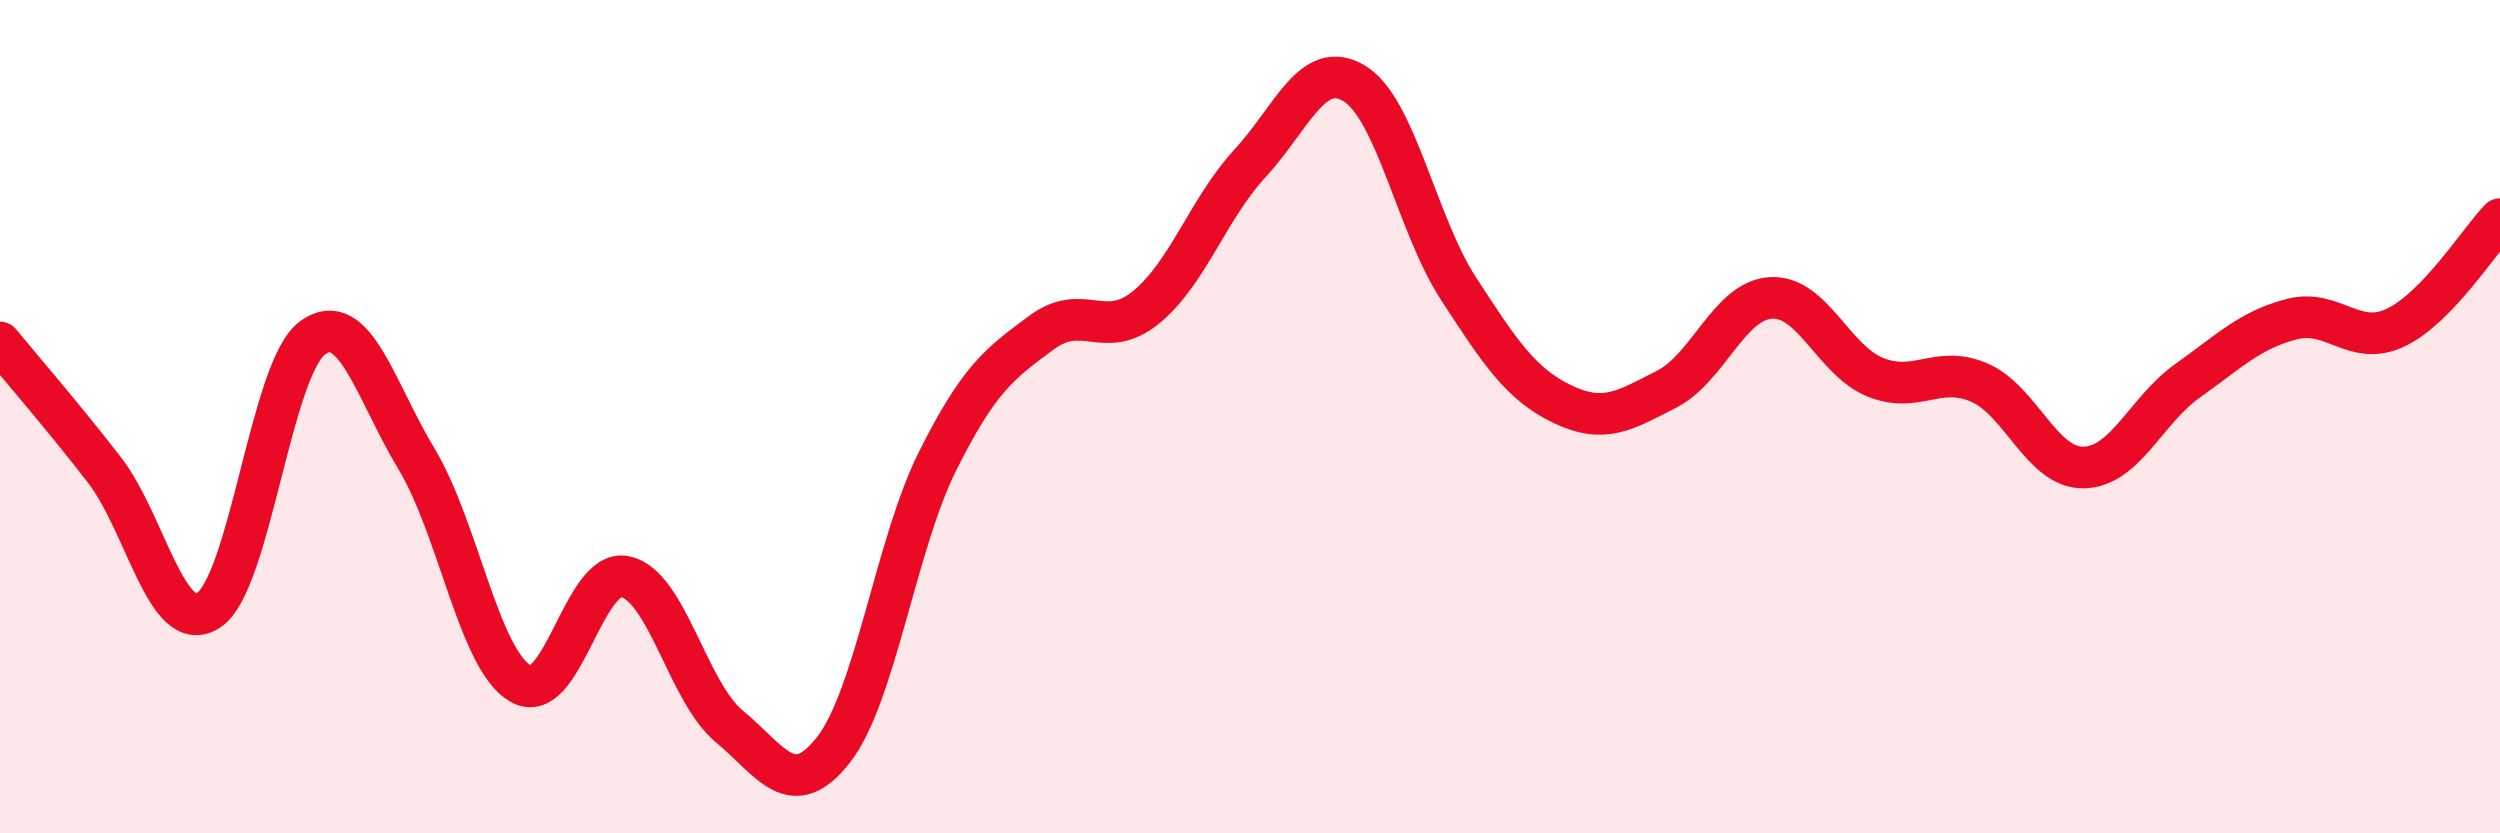
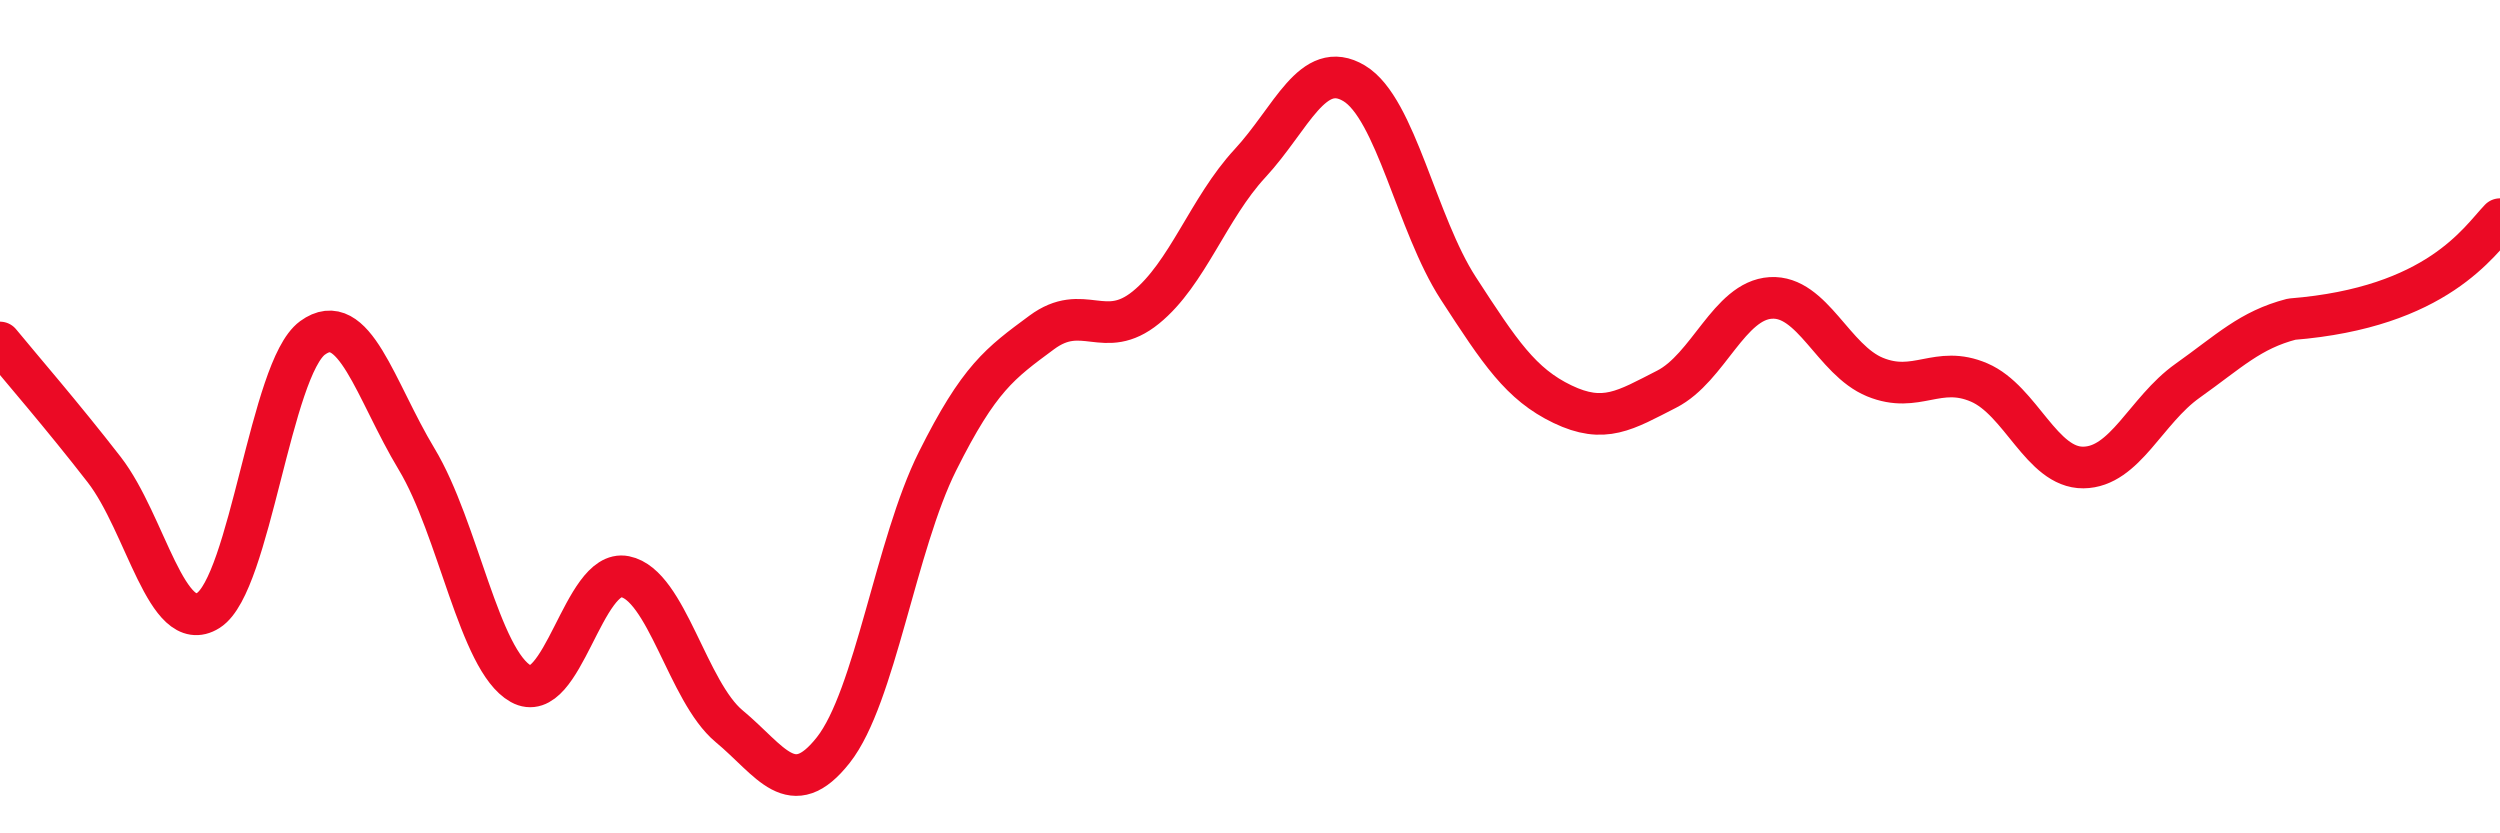
<svg xmlns="http://www.w3.org/2000/svg" width="60" height="20" viewBox="0 0 60 20">
-   <path d="M 0,8.22 C 0.5,8.83 1.5,9.98 2.5,11.27 C 3.5,12.56 4,15.28 5,14.65 C 6,14.02 6.5,8.84 7.5,8.11 C 8.5,7.38 9,9.36 10,11.02 C 11,12.68 11.5,15.85 12.5,16.41 C 13.5,16.97 14,13.64 15,13.84 C 16,14.04 16.5,16.6 17.5,17.43 C 18.5,18.26 19,19.27 20,18 C 21,16.73 21.5,13.07 22.5,11.07 C 23.5,9.07 24,8.72 25,7.98 C 26,7.24 26.5,8.19 27.5,7.38 C 28.5,6.57 29,5 30,3.92 C 31,2.84 31.5,1.4 32.5,2 C 33.5,2.6 34,5.38 35,6.92 C 36,8.46 36.5,9.22 37.5,9.7 C 38.5,10.18 39,9.85 40,9.34 C 41,8.83 41.5,7.21 42.5,7.15 C 43.5,7.09 44,8.64 45,9.05 C 46,9.46 46.5,8.75 47.5,9.18 C 48.5,9.61 49,11.23 50,11.22 C 51,11.21 51.5,9.85 52.5,9.14 C 53.5,8.43 54,7.92 55,7.66 C 56,7.4 56.5,8.34 57.5,7.86 C 58.5,7.38 59.5,5.78 60,5.26L60 20L0 20Z" fill="#EB0A25" opacity="0.1" stroke-linecap="round" stroke-linejoin="round" />
-   <path d="M 0,8.22 C 0.5,8.83 1.5,9.98 2.5,11.27 C 3.5,12.56 4,15.28 5,14.65 C 6,14.02 6.5,8.84 7.5,8.11 C 8.5,7.38 9,9.36 10,11.02 C 11,12.68 11.5,15.85 12.5,16.41 C 13.5,16.97 14,13.64 15,13.84 C 16,14.04 16.5,16.6 17.5,17.43 C 18.5,18.26 19,19.27 20,18 C 21,16.73 21.5,13.07 22.5,11.07 C 23.5,9.07 24,8.72 25,7.98 C 26,7.24 26.5,8.19 27.5,7.38 C 28.5,6.57 29,5 30,3.92 C 31,2.84 31.5,1.4 32.5,2 C 33.5,2.6 34,5.38 35,6.92 C 36,8.46 36.5,9.22 37.5,9.7 C 38.5,10.18 39,9.85 40,9.34 C 41,8.83 41.5,7.21 42.5,7.15 C 43.5,7.09 44,8.64 45,9.05 C 46,9.46 46.5,8.75 47.5,9.18 C 48.5,9.61 49,11.23 50,11.22 C 51,11.21 51.5,9.85 52.5,9.14 C 53.5,8.43 54,7.92 55,7.66 C 56,7.4 56.5,8.34 57.5,7.86 C 58.5,7.38 59.5,5.78 60,5.26" stroke="#EB0A25" stroke-width="1" fill="none" stroke-linecap="round" stroke-linejoin="round" />
+   <path d="M 0,8.22 C 0.5,8.83 1.5,9.98 2.5,11.27 C 3.5,12.56 4,15.28 5,14.65 C 6,14.02 6.5,8.84 7.5,8.11 C 8.5,7.38 9,9.36 10,11.02 C 11,12.68 11.5,15.85 12.5,16.41 C 13.5,16.97 14,13.64 15,13.84 C 16,14.04 16.5,16.6 17.5,17.43 C 18.5,18.26 19,19.27 20,18 C 21,16.73 21.5,13.07 22.5,11.07 C 23.5,9.07 24,8.72 25,7.98 C 26,7.24 26.5,8.19 27.5,7.38 C 28.5,6.57 29,5 30,3.92 C 31,2.84 31.5,1.4 32.5,2 C 33.5,2.6 34,5.38 35,6.92 C 36,8.46 36.5,9.22 37.5,9.7 C 38.5,10.18 39,9.85 40,9.34 C 41,8.83 41.5,7.21 42.5,7.15 C 43.5,7.09 44,8.64 45,9.05 C 46,9.46 46.5,8.75 47.5,9.18 C 48.5,9.61 49,11.23 50,11.22 C 51,11.21 51.5,9.85 52.5,9.14 C 53.5,8.43 54,7.92 55,7.66 C 58.5,7.38 59.5,5.78 60,5.26" stroke="#EB0A25" stroke-width="1" fill="none" stroke-linecap="round" stroke-linejoin="round" />
</svg>